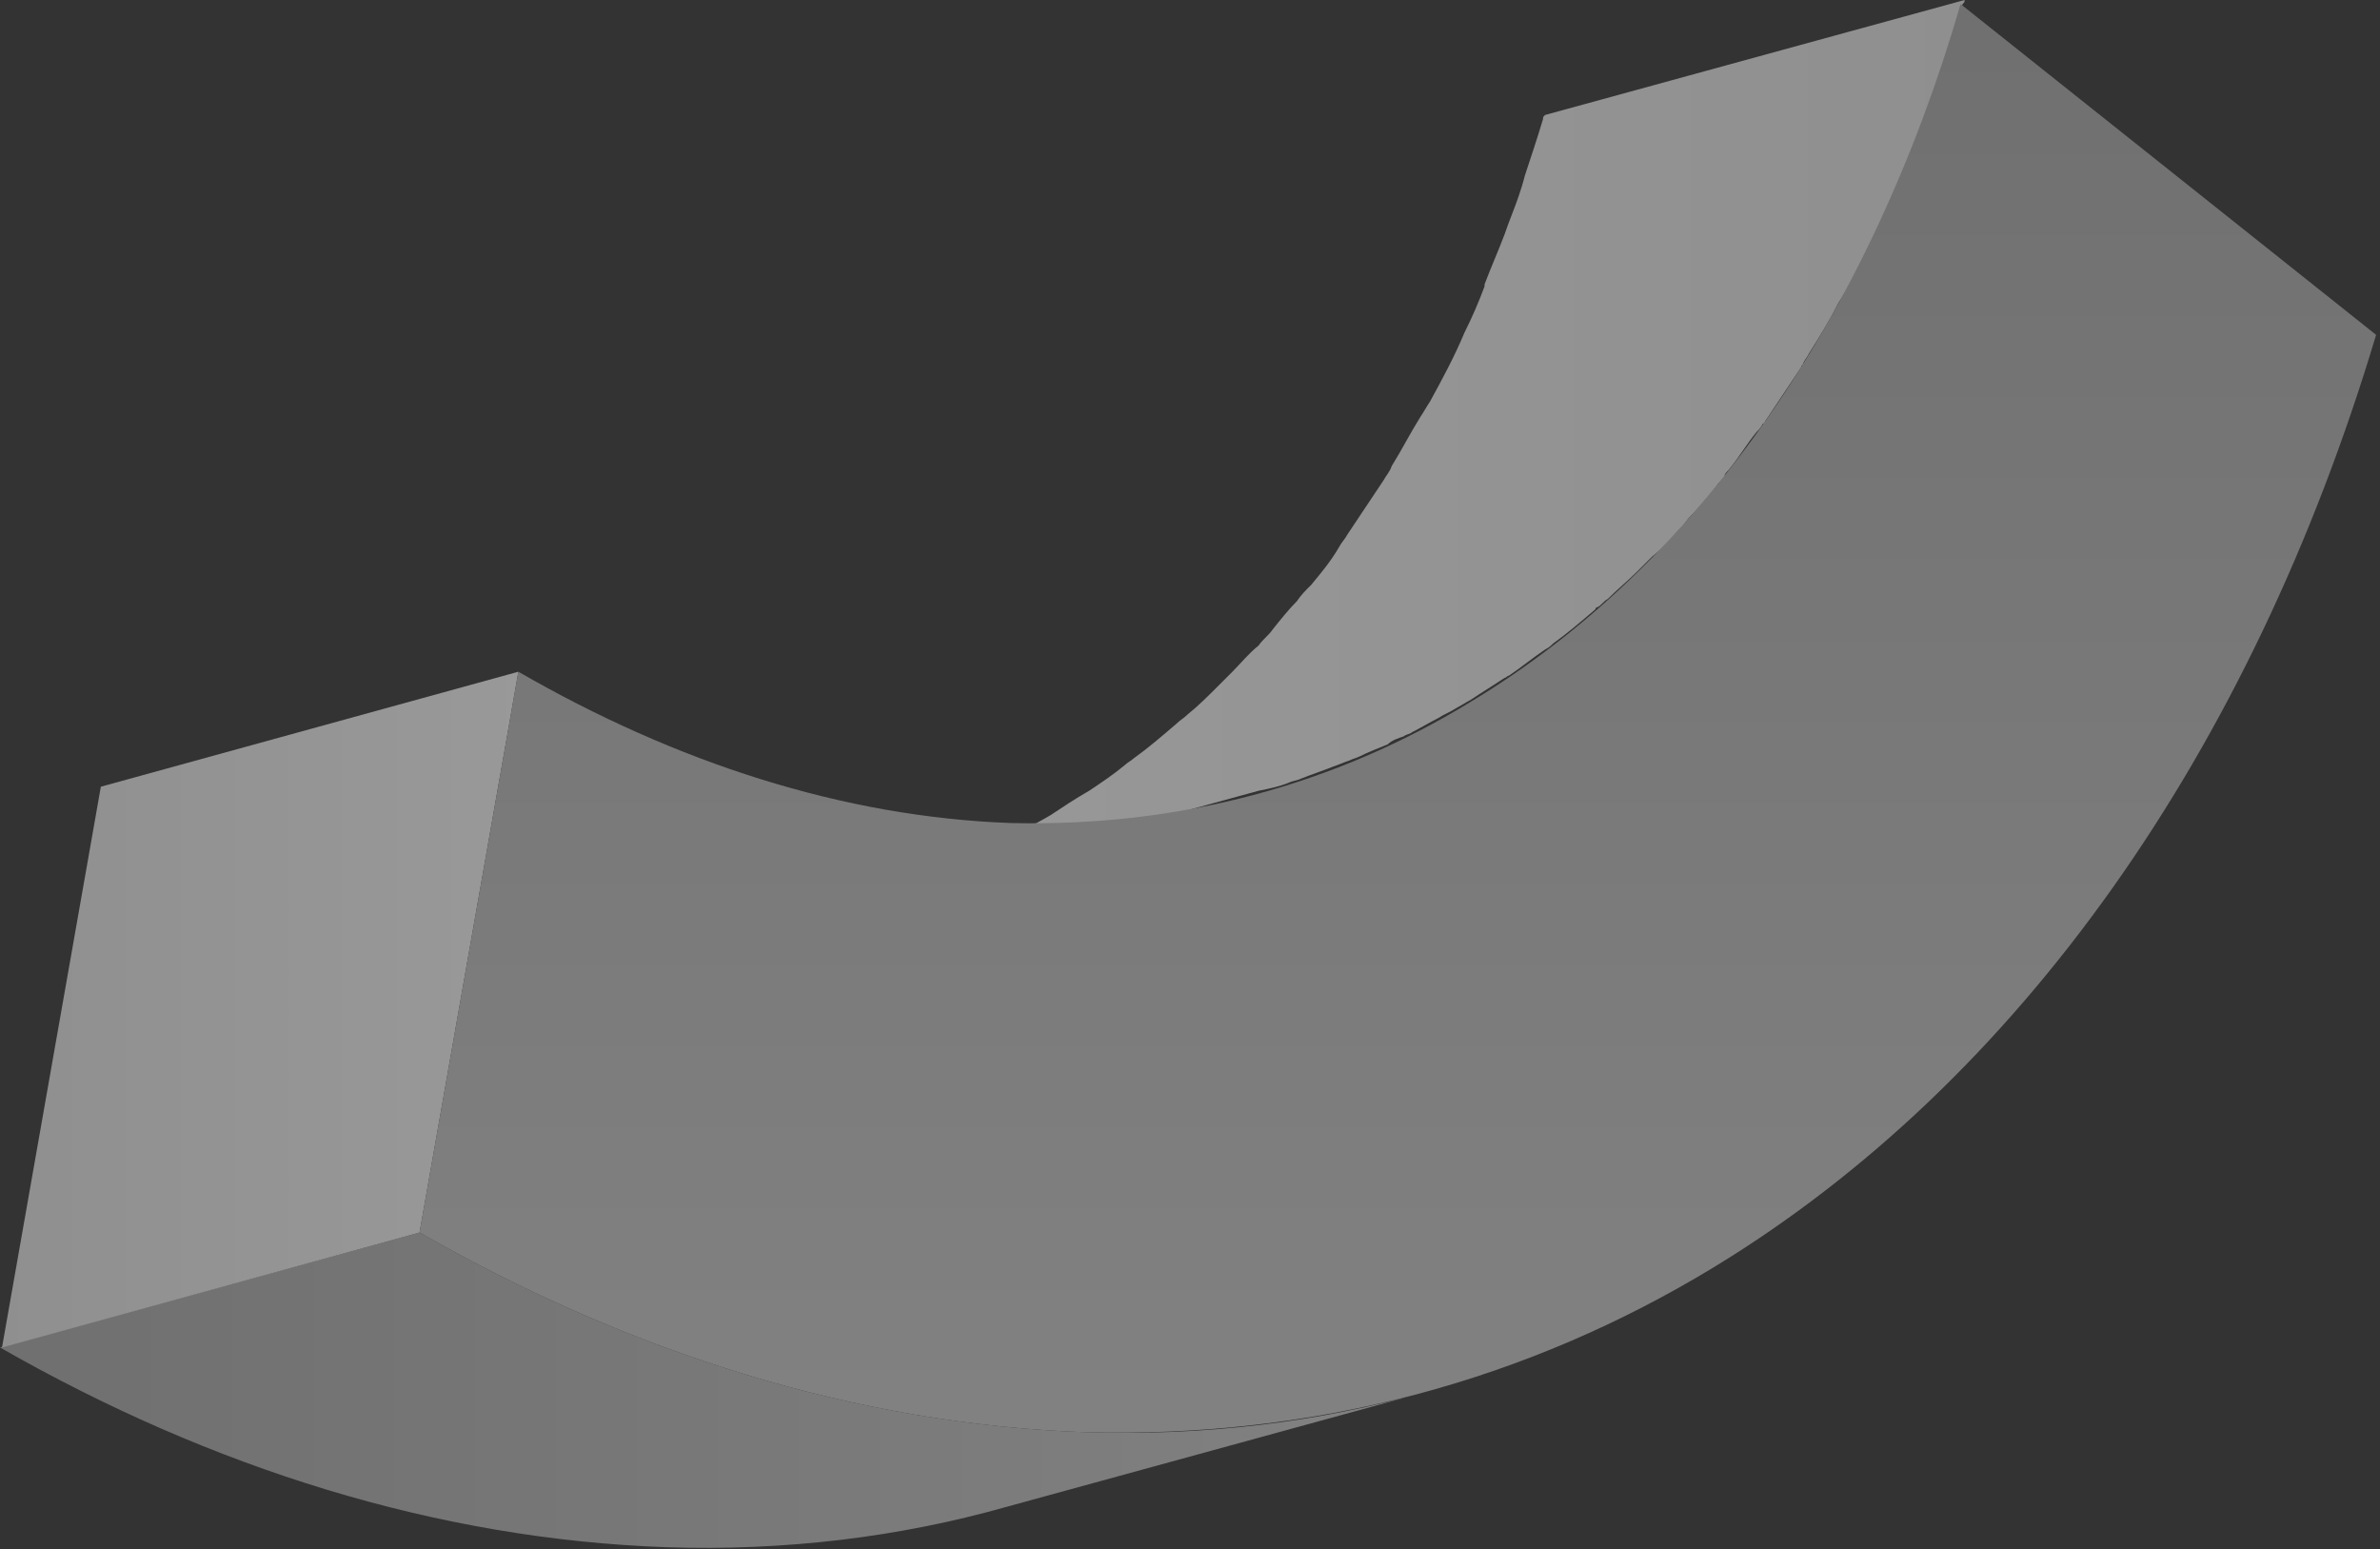
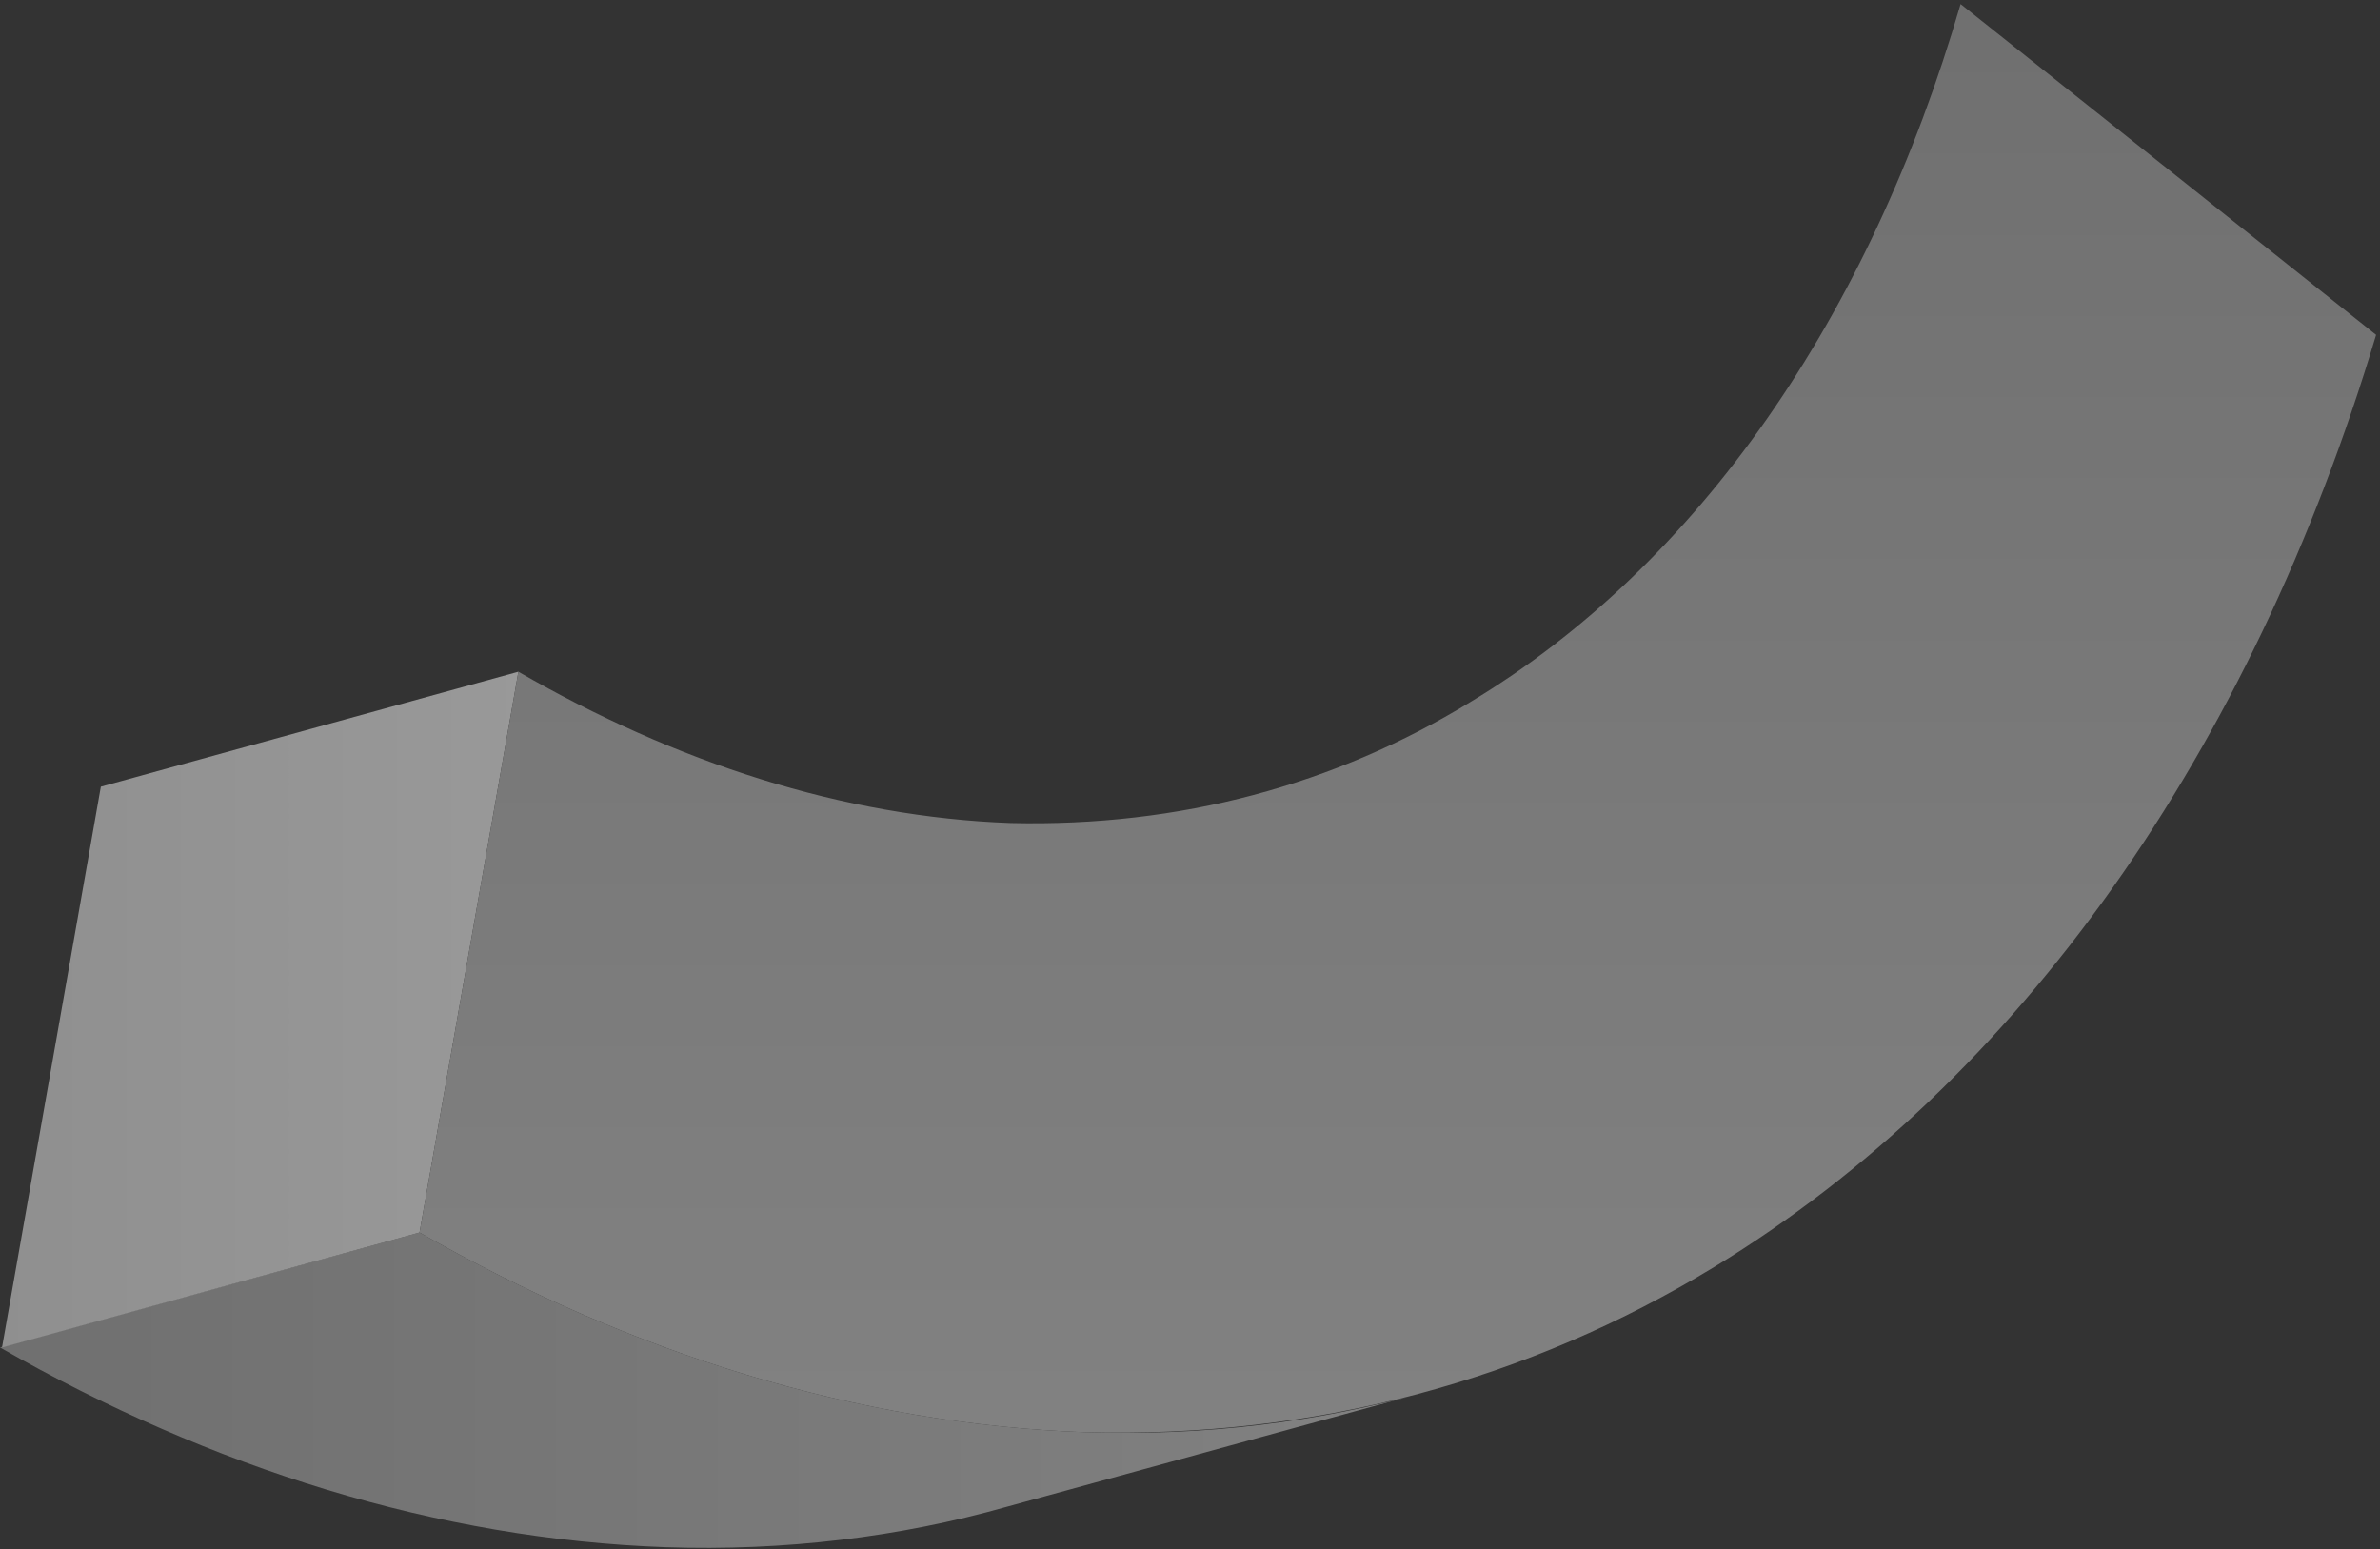
<svg xmlns="http://www.w3.org/2000/svg" width="421" height="274" viewBox="0 0 421 274" fill="none">
  <rect x="0" y="0" width="421" height="274" fill="#333333" stroke="none" />
  <g opacity="0.5">
-     <path d="M156.275 158.063C158.059 157.35 160.199 156.636 161.983 155.922C163.411 155.209 164.838 154.852 166.265 154.138C168.049 153.425 169.833 152.711 171.26 151.998C172.687 151.284 174.115 150.57 175.542 149.857C176.969 149.143 178.753 148.073 180.18 147.359C181.964 146.289 184.105 145.218 185.889 144.148C188.03 142.721 190.171 141.294 192.668 139.866C194.809 138.439 196.95 137.012 199.091 135.228C199.448 134.871 200.161 134.514 200.518 134.158C203.016 132.374 205.513 130.233 208.011 128.092C208.725 127.378 209.438 127.022 210.152 126.308C211.936 124.881 213.72 123.097 215.504 121.313C216.217 120.599 217.288 119.529 218.001 118.815C219.429 117.388 220.856 115.604 222.64 114.177C223.353 113.106 224.424 112.393 225.137 111.322C226.565 109.538 227.992 107.754 229.419 106.327C230.133 105.257 230.846 104.543 231.917 103.473C233.701 101.332 235.485 99.191 236.912 96.693C237.269 95.98 237.982 95.266 238.339 94.552C240.48 91.341 242.621 88.13 244.762 84.919C245.118 84.205 245.832 83.492 246.189 82.421C247.973 79.567 249.4 76.713 251.184 73.858C251.898 72.788 252.254 72.074 252.968 71.004C255.109 67.079 257.25 63.154 259.034 58.872C260.461 56.018 261.531 53.52 262.602 50.666V50.309C263.672 47.455 265.099 44.243 266.17 41.389C266.883 39.248 267.954 36.751 268.667 34.61C269.024 33.539 269.381 32.469 269.738 31.042C270.808 27.831 271.878 24.619 272.949 21.051C272.949 20.695 272.949 20.695 273.306 20.338L347.521 0C347.521 0.357 347.521 0.357 347.164 0.714C346.093 3.925 345.023 7.136 343.952 10.704C343.596 11.774 343.239 13.202 342.882 14.272C342.169 16.413 341.455 18.911 340.384 21.051C340.384 21.408 340.385 21.408 340.028 21.765C338.957 24.619 337.887 27.474 336.816 30.328V30.685C335.746 33.183 334.676 36.037 333.248 38.535C333.248 38.535 333.249 38.892 332.892 38.892C331.108 43.173 328.967 47.098 326.826 51.023C326.469 51.38 326.469 51.736 326.112 52.093C325.756 52.807 325.399 53.163 325.042 53.877C323.615 56.731 321.831 59.586 320.047 62.44C319.69 63.154 319.333 63.511 318.976 64.224C318.976 64.581 318.62 64.581 318.62 64.938C316.479 68.149 314.338 71.361 312.197 74.572C312.197 74.572 312.197 74.928 311.84 74.928C311.484 75.642 311.127 75.999 310.77 76.356C308.986 78.496 307.559 80.994 305.775 83.135C305.418 83.492 305.061 83.849 305.061 84.205C304.704 84.919 303.991 85.276 303.634 85.989C302.207 87.773 300.779 89.557 299.352 90.984C298.995 91.341 298.282 92.055 297.925 92.769C297.568 93.125 297.211 93.482 296.855 93.839C295.427 95.623 294 97.05 292.216 98.477C291.503 99.191 291.146 99.548 290.432 100.261C290.075 100.618 290.075 100.618 289.719 100.975C287.935 102.759 286.151 104.186 284.367 105.97C283.653 106.327 283.296 107.041 282.583 107.397C282.583 107.397 282.226 107.397 282.226 107.754C279.728 109.895 277.23 112.036 274.733 113.82C274.376 114.177 274.019 114.533 273.306 114.89C271.165 116.317 269.024 118.101 266.883 119.529C266.527 119.529 266.526 119.885 266.17 119.885C264.029 121.313 262.245 122.383 260.104 123.81C259.39 124.167 258.32 124.881 257.606 125.238C256.536 125.951 255.466 126.308 254.395 127.022C252.968 127.735 251.184 128.806 249.757 129.519C249.4 129.876 248.686 129.876 248.33 130.233C247.259 130.59 246.189 130.946 245.475 131.66C243.691 132.374 241.907 133.087 240.48 133.801C239.766 134.158 239.41 134.158 238.696 134.514C237.625 134.871 236.912 135.228 235.842 135.585C234.058 136.298 231.917 137.012 230.133 137.726C229.419 138.082 228.705 138.082 227.992 138.439C226.208 139.153 224.424 139.51 222.64 139.866L148.425 160.204C151.279 159.847 153.777 158.777 156.275 158.063Z" fill="url(#paint0_linear)" />
    <path d="M74.215 218.004L-0 238.342C37.464 259.75 77.426 272.238 117.744 273.665C138.796 274.379 159.134 271.881 178.044 266.529L252.259 246.191C233.348 251.543 213.011 254.041 191.959 253.327C151.641 251.9 111.679 239.412 74.215 218.004Z" fill="url(#paint1_linear)" />
    <path d="M91.698 118.814L17.84 139.152L0.357 238.343L74.215 218.005L91.698 118.814Z" fill="url(#paint2_linear)" />
    <path d="M91.696 118.816L74.213 218.007C111.677 239.415 151.639 251.903 191.957 253.331C232.99 254.401 270.454 244.054 303.279 224.073C357.156 191.247 398.189 133.088 420.311 59.23L346.809 0.715C330.753 56.019 300.425 99.906 260.106 124.168C236.201 138.797 208.727 146.29 178.756 145.576C149.141 144.506 119.526 134.872 91.696 118.816Z" fill="url(#paint3_linear)" />
  </g>
  <defs>
    <linearGradient id="paint0_linear" x1="346.867" y1="80.492" x2="148.911" y2="80.492" gradientUnits="userSpaceOnUse">
      <stop offset="0.006" stop-color="#ECECEC" />
      <stop offset="1" stop-color="white" />
    </linearGradient>
    <linearGradient id="paint1_linear" x1="252.217" y1="245.731" x2="0.216" y2="245.731" gradientUnits="userSpaceOnUse">
      <stop stop-color="#D0D0D0" />
      <stop offset="0.994" stop-color="#ADADAD" />
    </linearGradient>
    <linearGradient id="paint2_linear" x1="91.862" y1="178.562" x2="0.216" y2="178.562" gradientUnits="userSpaceOnUse">
      <stop stop-color="white" />
      <stop offset="0.994" stop-color="#ECECEC" />
    </linearGradient>
    <linearGradient id="paint3_linear" x1="247.375" y1="253.217" x2="247.375" y2="0.549" gradientUnits="userSpaceOnUse">
      <stop stop-color="#D0D0D0" />
      <stop offset="0.994" stop-color="#ADADAD" />
    </linearGradient>
  </defs>
</svg>